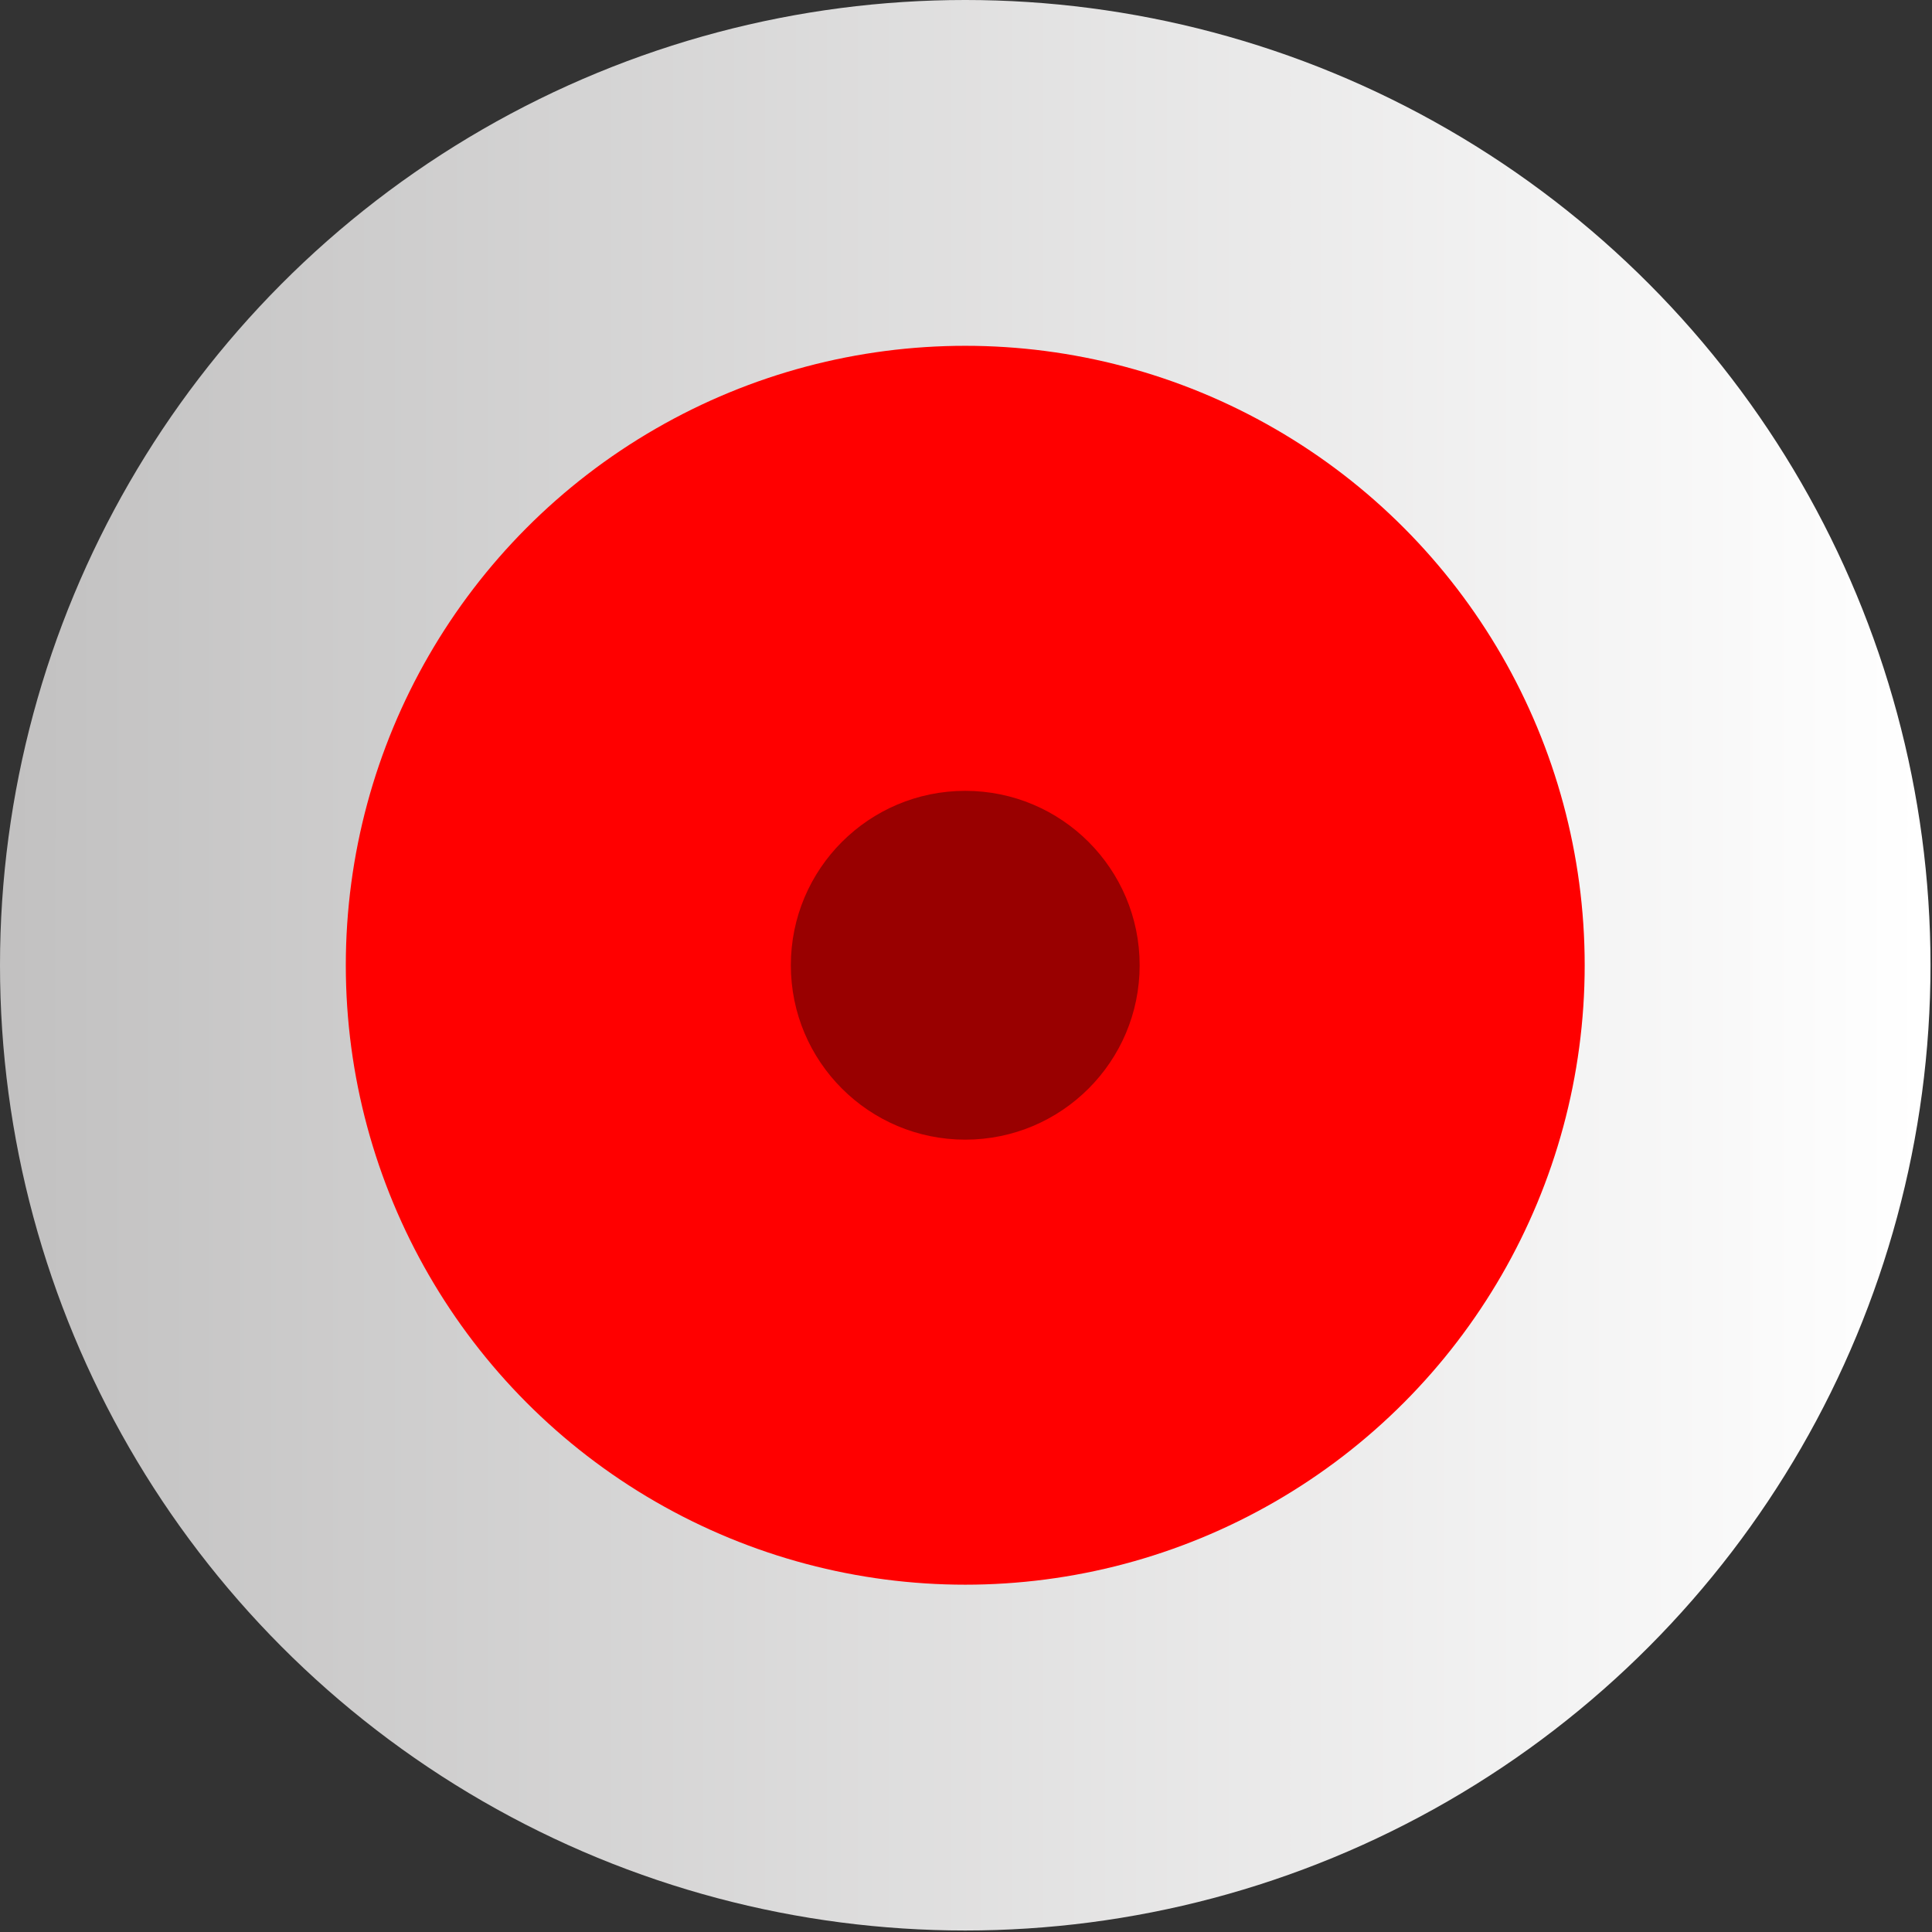
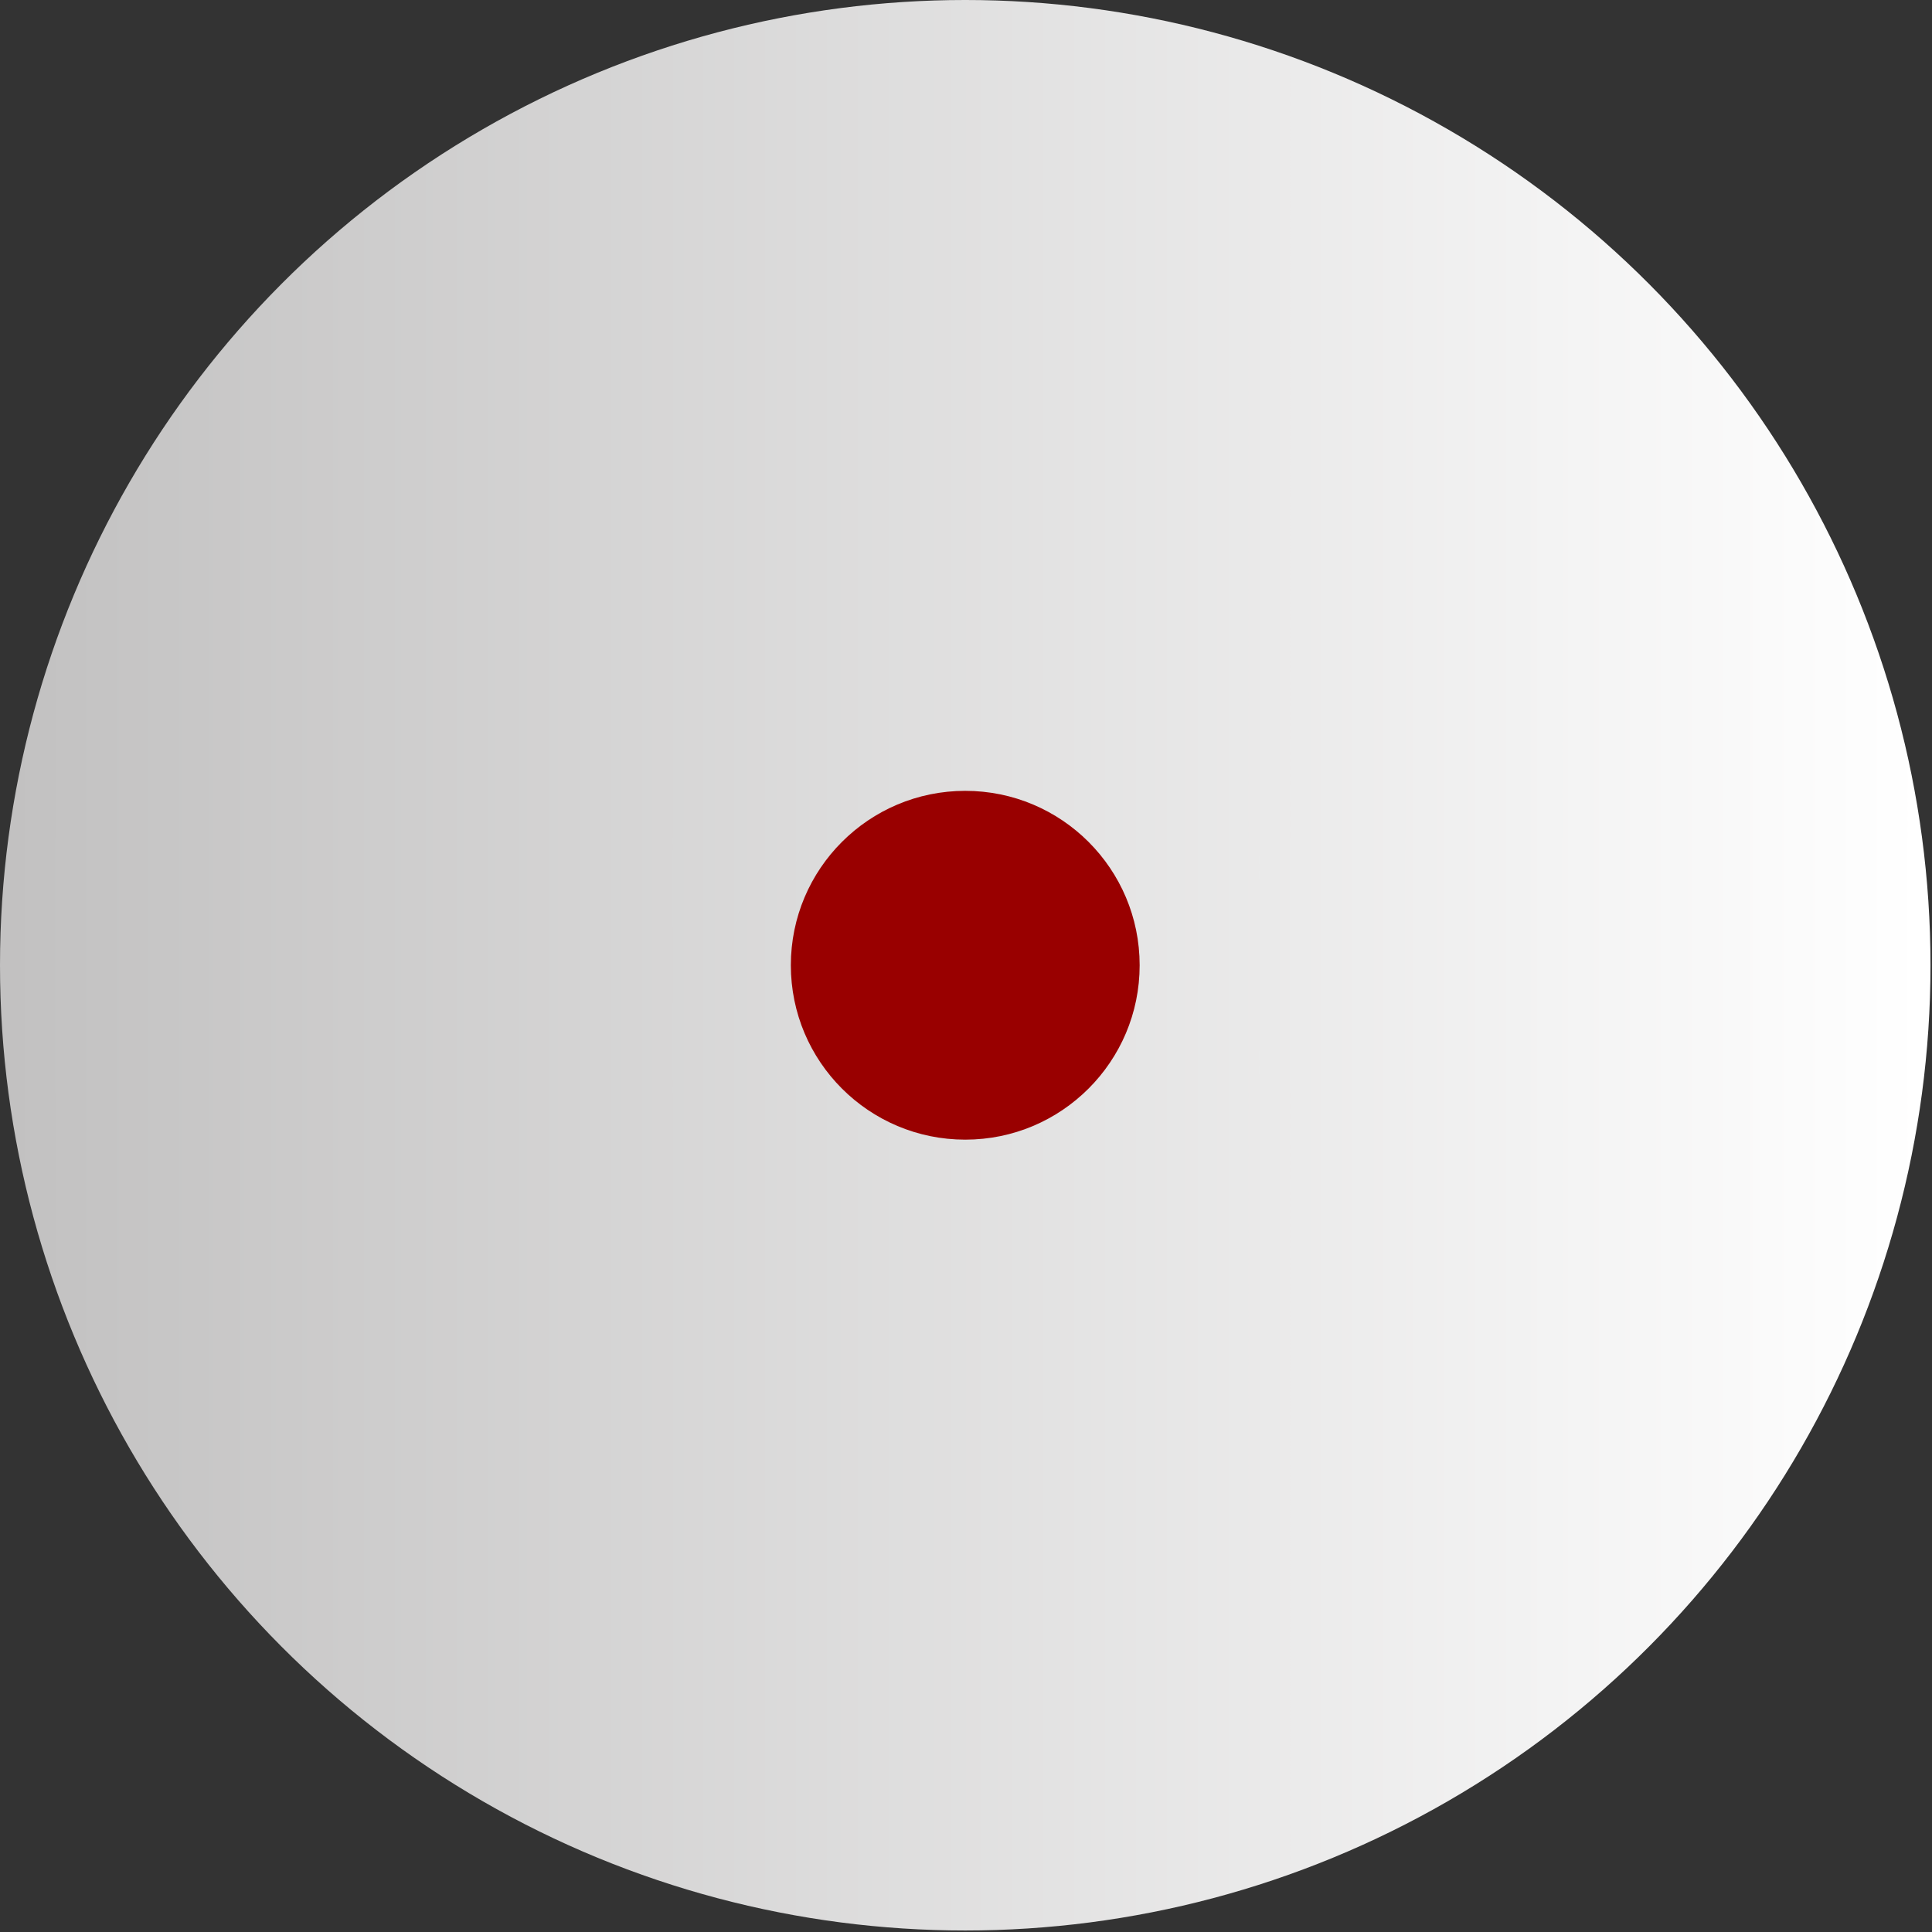
<svg xmlns="http://www.w3.org/2000/svg" xmlns:ns1="http://www.inkscape.org/namespaces/inkscape" xmlns:ns2="http://sodipodi.sourceforge.net/DTD/sodipodi-0.dtd" xml:space="preserve" width="17.806mm" height="17.806mm" style="shape-rendering:geometricPrecision; text-rendering:geometricPrecision; image-rendering:optimizeQuality; fill-rule:evenodd; clip-rule:evenodd" viewBox="0 0 1.285 1.285" id="svg3073" version="1.1" ns1:version="0.48.3.1 r9886" ns2:docname="64.svg">
  <rect x="0" y="0" width="1.285" height="1.285" fill="#333333" stroke="none" />
  <ns2:namedview pagecolor="#ffffff" bordercolor="#666666" borderopacity="1" objecttolerance="10" gridtolerance="10" guidetolerance="10" ns1:pageopacity="0" ns1:pageshadow="2" ns1:window-width="1440" ns1:window-height="844" id="namedview3092" showgrid="false" ns1:zoom="4.8103719" ns1:cx="17.85316" ns1:cy="16.513627" ns1:window-x="-4" ns1:window-y="-4" ns1:window-maximized="1" ns1:current-layer="svg3073" />
  <defs id="defs3075">
    <style type="text/css" id="style3077">
   
    .fil2 {fill:#84C225}
    .fil1 {fill:#DEDEDD}
    .fil0 {fill:url(#id0)}
   
  </style>
    <linearGradient id="id0" gradientUnits="userSpaceOnUse" x1="0" y1="0.642" x2="1.285" y2="0.642">
      <stop offset="0" style="stop-color:#C2C1C1" id="stop3080" />
      <stop offset="1" style="stop-color:white" id="stop3082" />
    </linearGradient>
  </defs>
  <g id="g3108">
    <g ns1:label="#g3105" id="hmigradengt">
      <circle ns2:ry="0.64227903" ns2:rx="0.64227903" ns2:cy="0.64227903" ns2:cx="0.64227903" style="fill:url(#id0)" id="circle3086" r="0.642" cy="0.642" cx="0.642" class="fil0" />
    </g>
    <g ns1:label="#g3102" id="shape">
-       <circle style="fill: rgb(255, 0, 0);" ns2:ry="0.41184601" ns2:rx="0.41184601" ns2:cy="0.64227903" ns2:cx="0.64227903" id="circle3088" r="0.412" cy="0.642" cx="0.642" class="fil1" />
-     </g>
+       </g>
    <g ns1:label="#g3099" id="light">
      <circle style="fill: rgb(153, 0, 0);" ns2:ry="0.116169" ns2:rx="0.116169" ns2:cy="0.64227903" ns2:cx="0.64227903" id="circle3090" r="0.116" cy="0.642" cx="0.642" class="fil2" />
    </g>
  </g>
</svg>